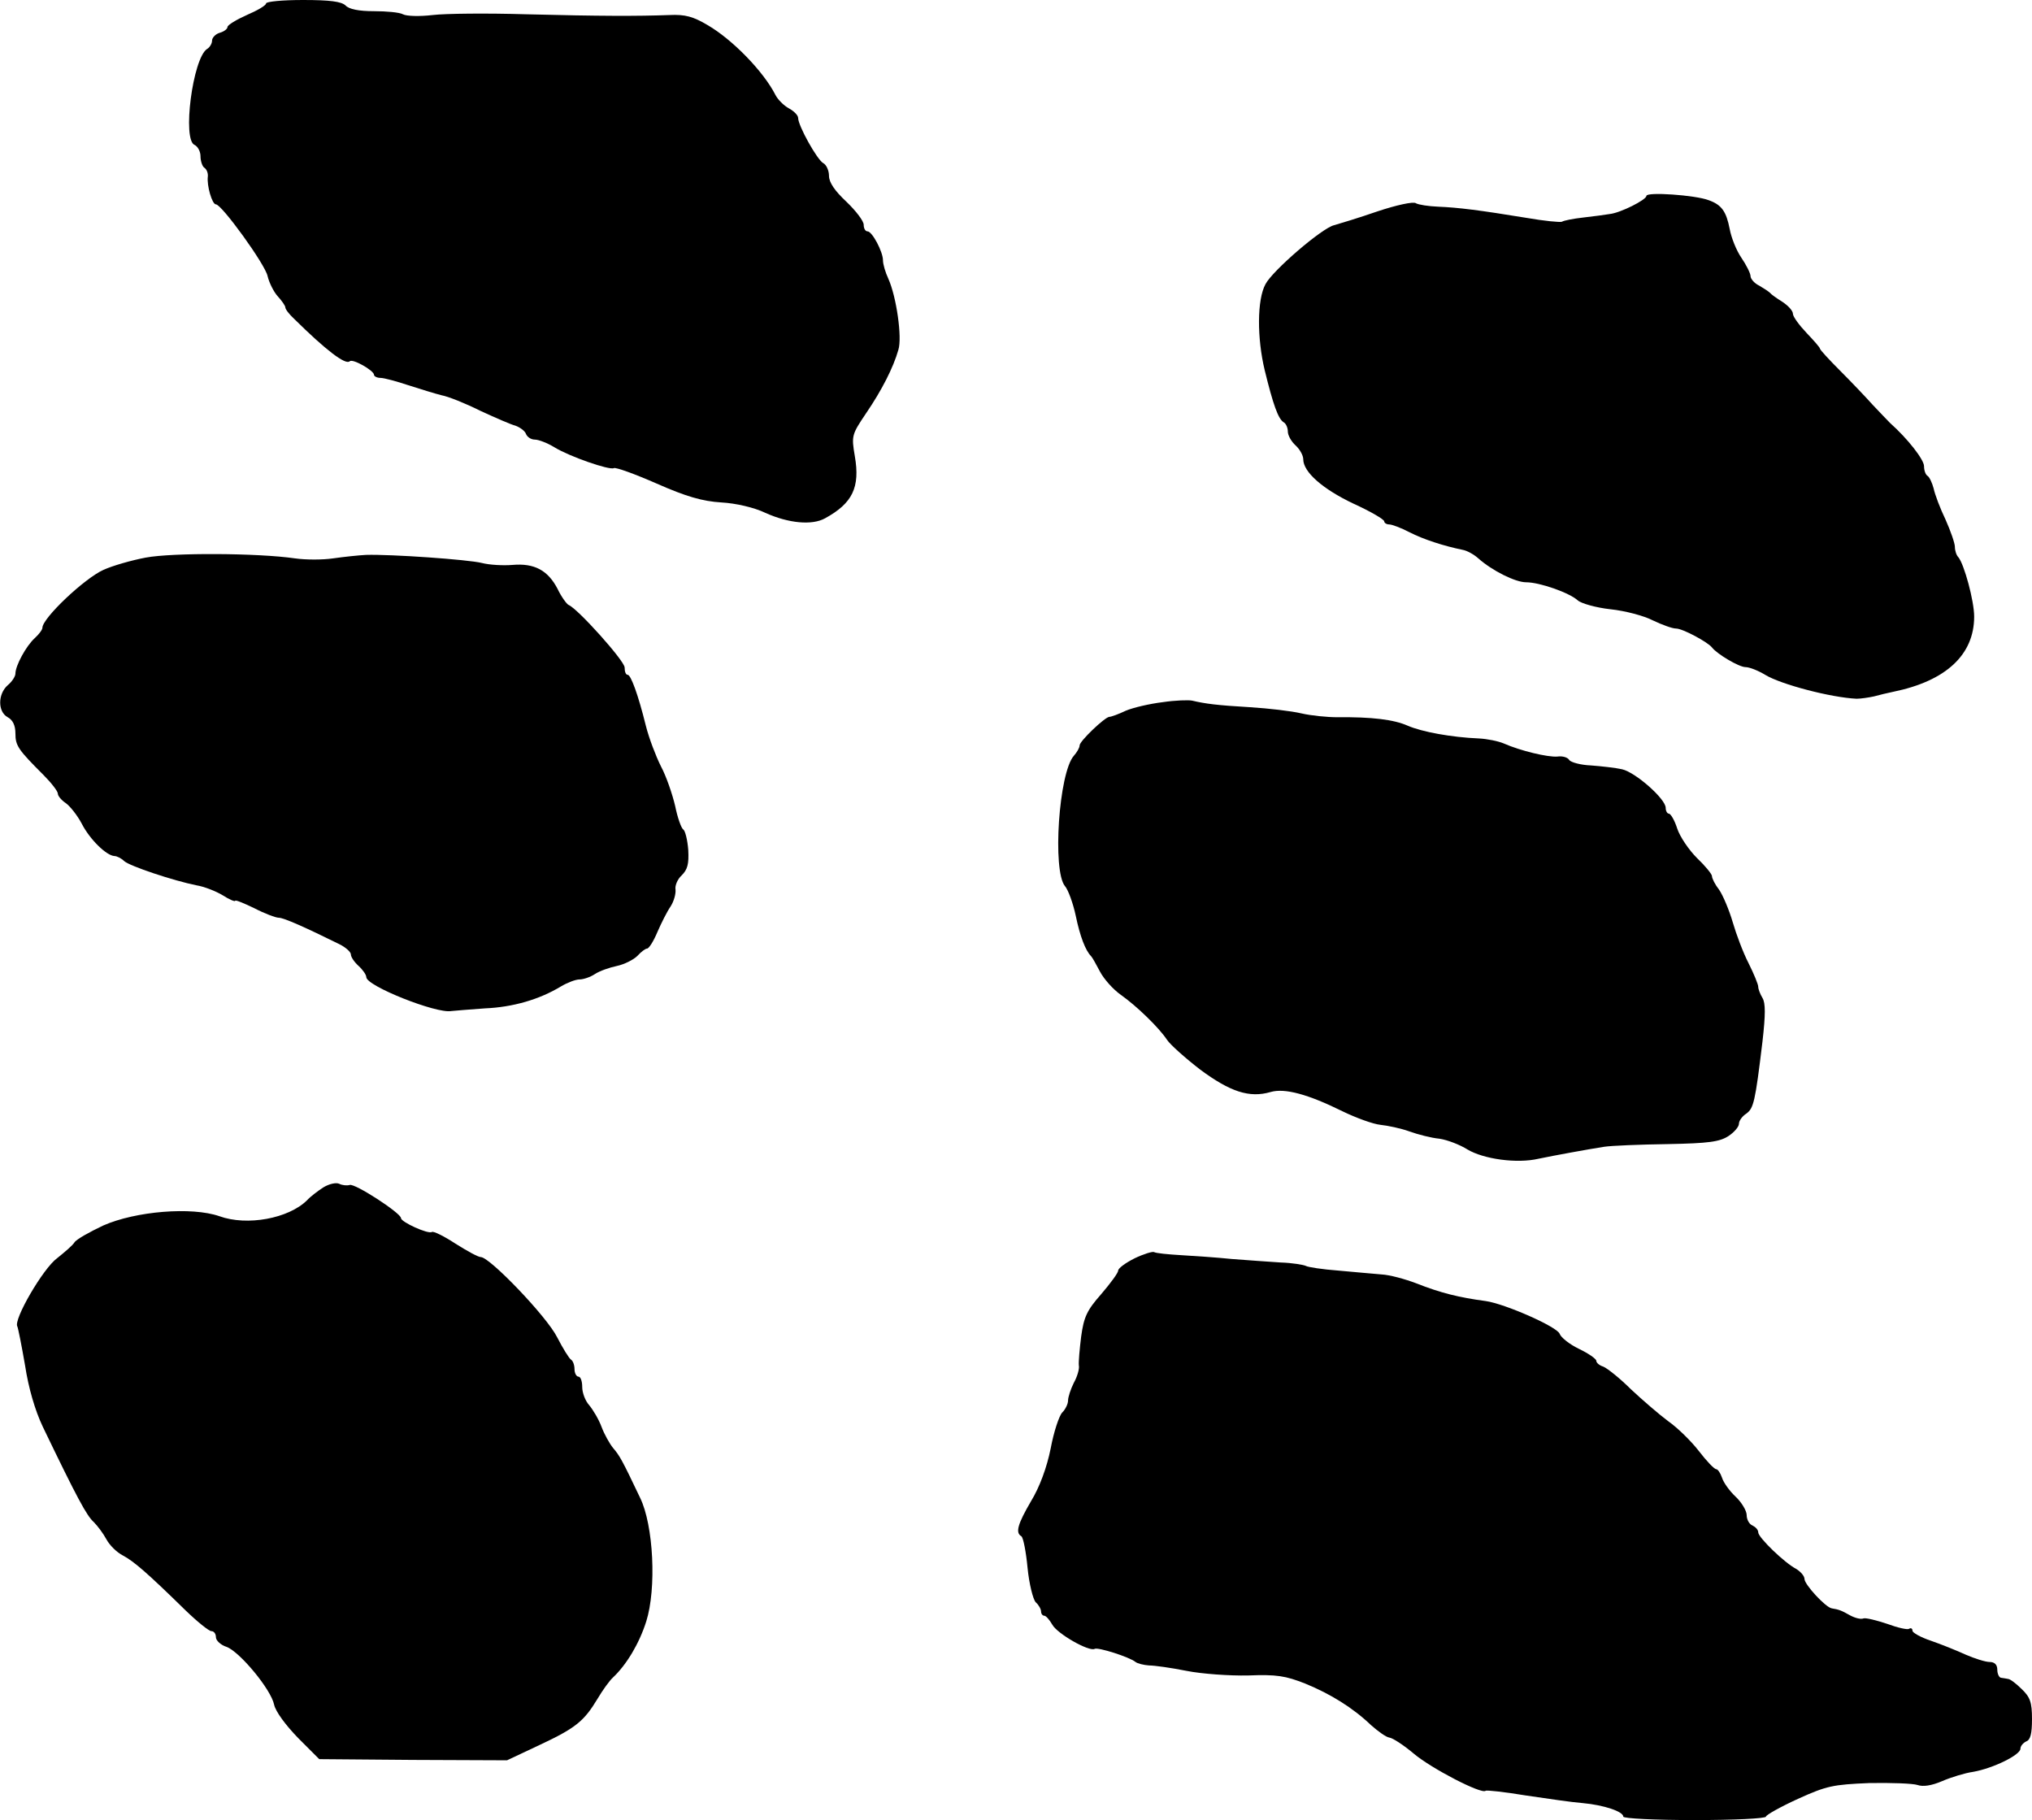
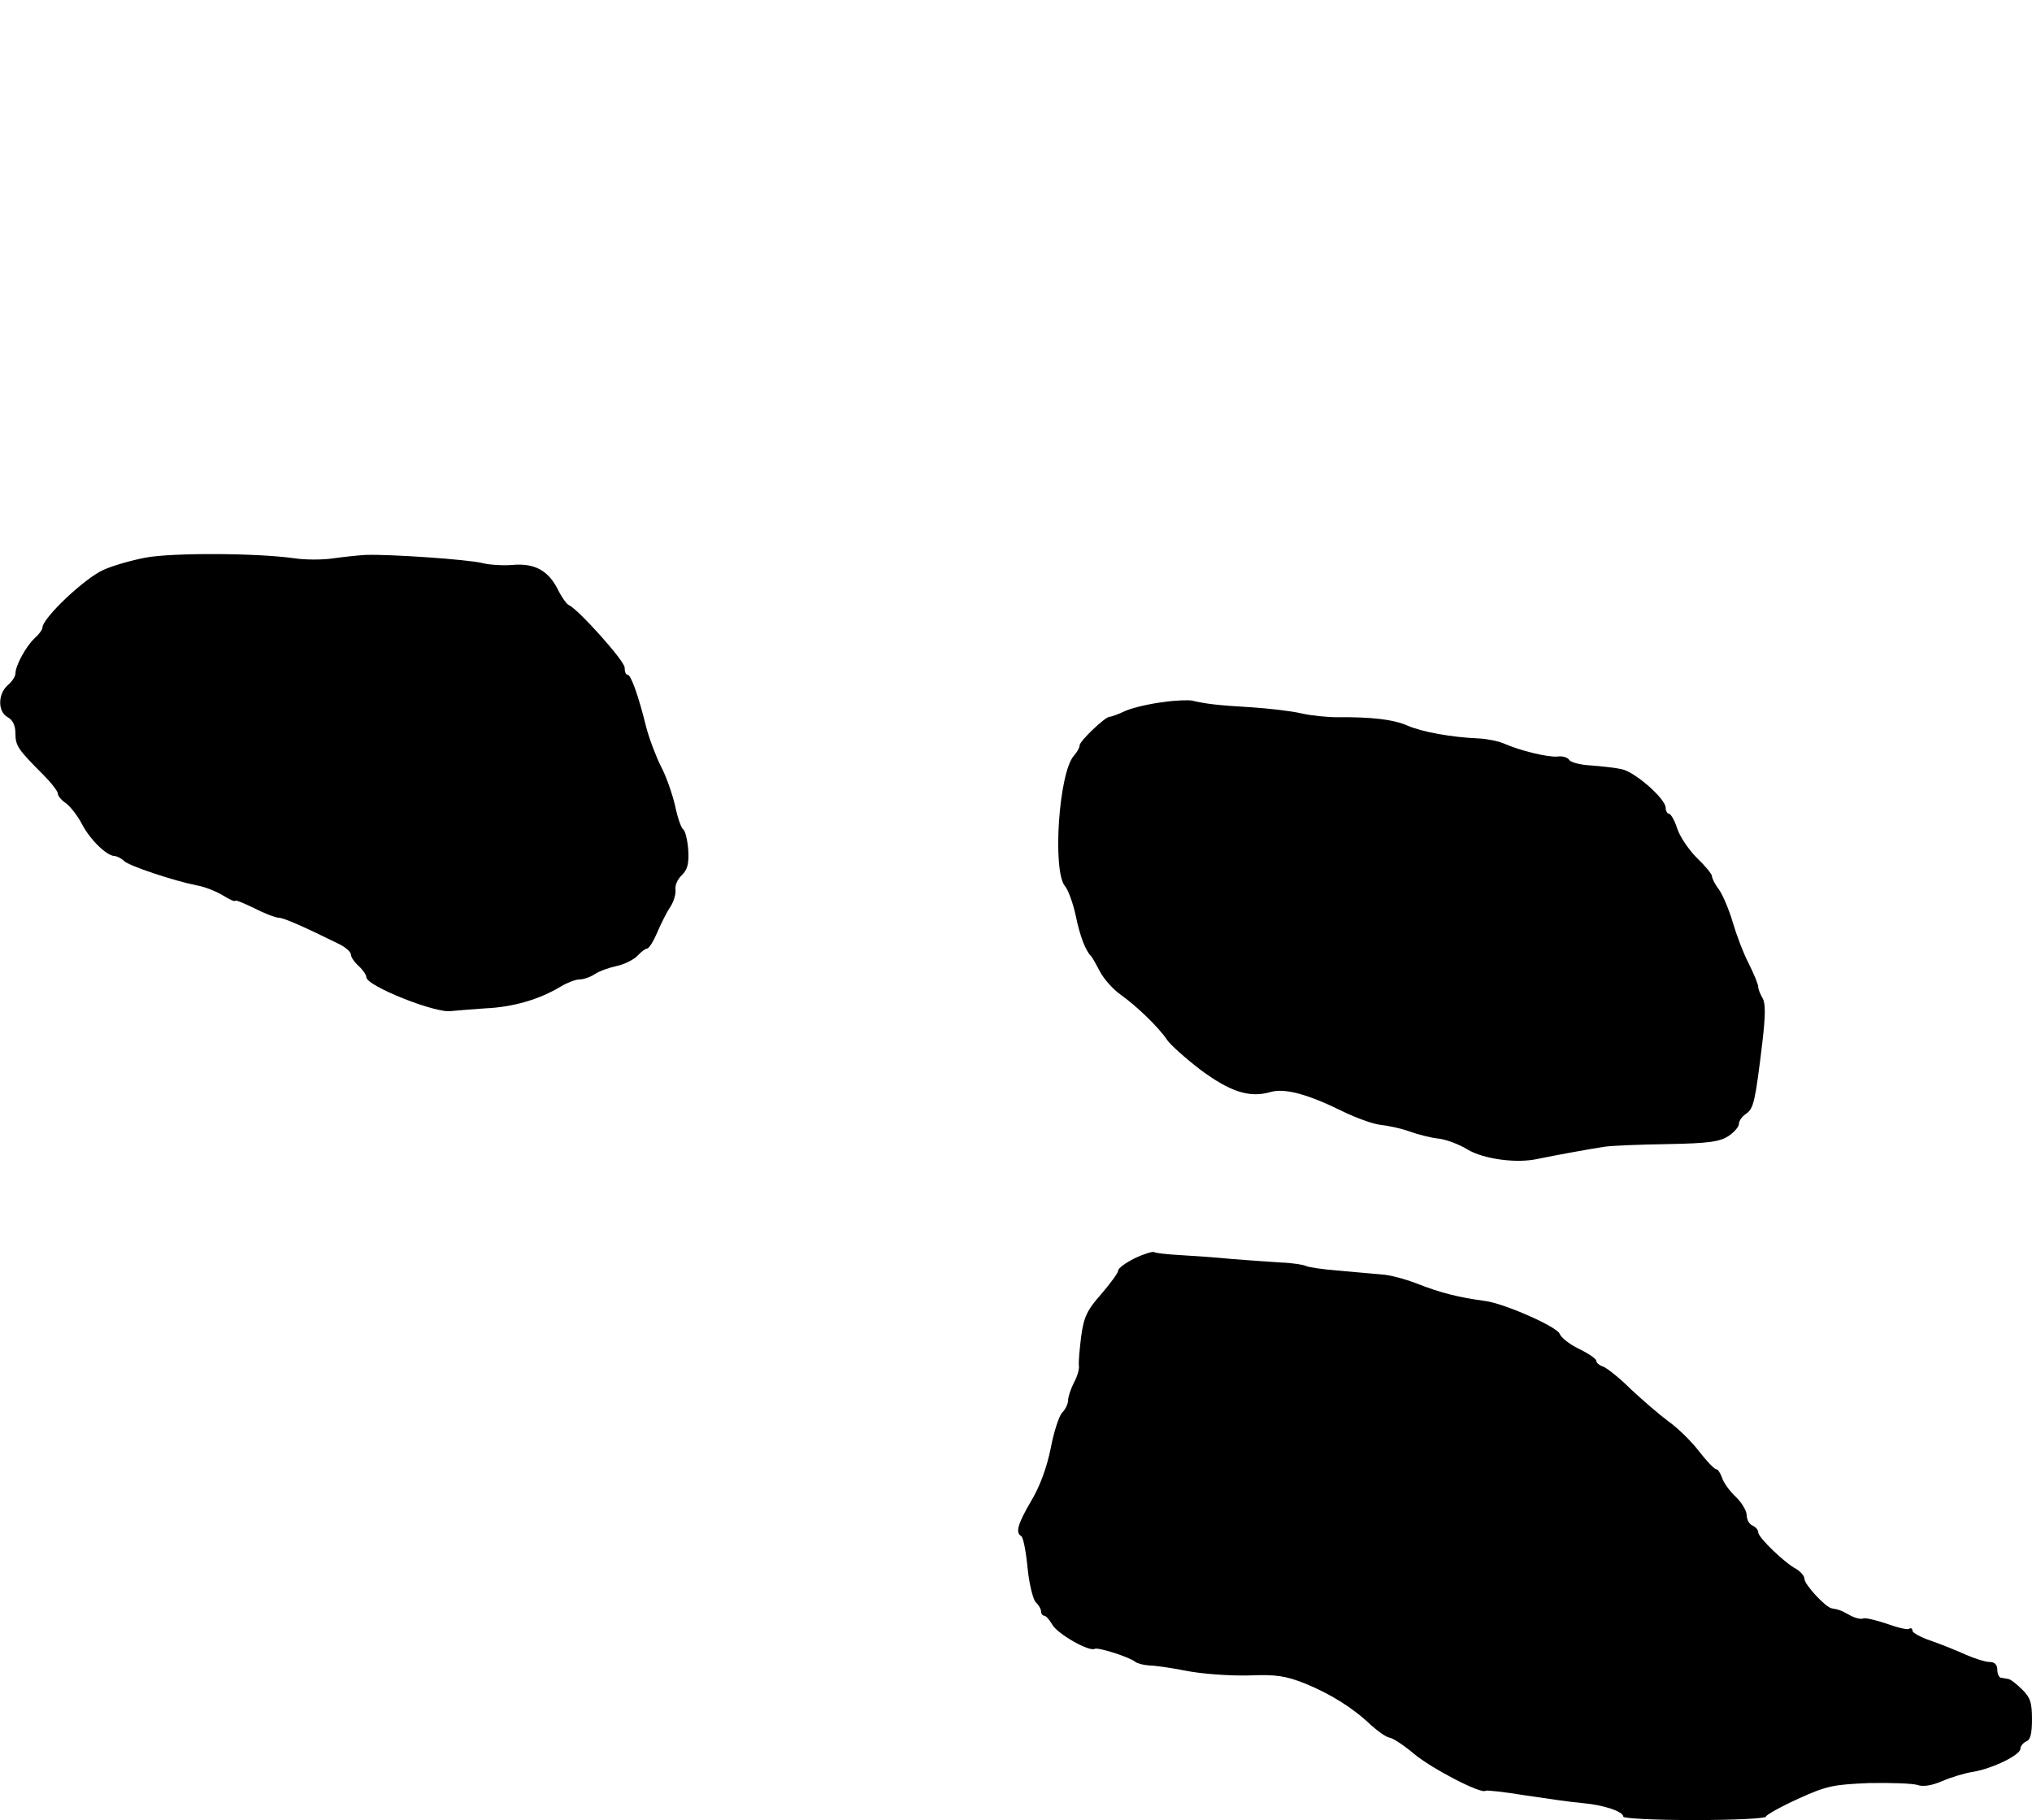
<svg xmlns="http://www.w3.org/2000/svg" version="1.0" width="527pt" height="472pt" viewBox="0 0 527 472" preserveAspectRatio="xMidYMid meet">
  <g transform="translate(0,472) scale(0.1,-0.1)" fill="#000000" stroke="none">
-     <path d="M690 4711 c0 -5 -22 -18 -50 -30 -27 -12 -50 -26 -50 -31 0 -5 -9 -12 -20 -15 -11 -3 -20 -13 -20 -20 0 -8 -6 -18 -13 -22 -37 -24 -65 -237 -32 -249 8 -4 15 -17 15 -29 0 -13 5 -27 10 -30 6 -4 10 -14 9 -23 -3 -23 11 -72 21 -72 15 0 128 -156 134 -186 4 -17 16 -41 26 -52 11 -12 20 -25 20 -29 0 -5 10 -18 23 -30 82 -81 133 -120 144 -110 7 8 63 -24 63 -35 0 -4 8 -8 17 -8 9 0 42 -9 72 -19 31 -10 70 -22 86 -26 17 -3 62 -21 100 -40 39 -18 80 -36 92 -39 11 -4 24 -13 27 -21 3 -8 13 -15 23 -15 10 0 33 -9 51 -20 39 -24 143 -60 154 -54 4 3 54 -15 111 -40 77 -34 119 -46 168 -49 37 -2 85 -13 114 -27 60 -27 121 -33 155 -14 71 39 91 80 77 161 -9 53 -8 56 29 111 41 60 71 119 84 165 10 32 -5 137 -26 184 -8 17 -14 38 -14 48 0 22 -28 75 -40 75 -6 0 -10 8 -10 17 0 10 -20 36 -45 60 -30 28 -45 50 -45 67 0 14 -7 29 -15 33 -16 9 -65 97 -65 117 0 7 -11 18 -24 25 -13 7 -29 23 -35 35 -31 61 -112 144 -176 181 -37 22 -58 28 -99 26 -83 -3 -179 -3 -372 2 -100 3 -209 2 -242 -2 -34 -4 -68 -3 -77 2 -9 5 -43 8 -75 8 -39 0 -65 5 -74 15 -11 10 -40 14 -110 14 -53 0 -96 -4 -96 -9z" />
-     <path d="M4270 4212 c0 -10 -67 -44 -95 -47 -11 -2 -42 -6 -68 -9 -27 -3 -52 -8 -56 -11 -5 -2 -46 2 -92 10 -122 20 -178 27 -229 29 -25 1 -51 5 -58 9 -6 5 -51 -5 -99 -21 -49 -17 -99 -32 -113 -36 -31 -7 -160 -118 -178 -153 -22 -40 -22 -140 -2 -223 22 -90 35 -126 49 -135 6 -3 11 -14 11 -24 0 -10 9 -26 20 -36 11 -10 20 -26 20 -36 0 -33 50 -77 130 -115 44 -20 80 -41 80 -46 0 -4 6 -8 13 -8 7 0 31 -9 52 -20 37 -19 90 -36 139 -46 11 -2 29 -12 40 -22 36 -32 96 -62 124 -62 35 0 112 -27 134 -47 9 -8 48 -19 85 -23 38 -4 87 -17 110 -29 23 -11 50 -21 60 -21 17 0 82 -35 93 -49 13 -17 70 -51 87 -51 10 0 33 -9 51 -20 41 -25 171 -59 237 -62 11 0 31 3 45 6 14 4 36 9 50 12 137 28 210 96 210 195 0 41 -26 136 -41 154 -5 5 -9 17 -9 27 0 9 -11 41 -24 70 -14 29 -28 66 -31 81 -4 15 -11 30 -16 33 -5 3 -9 14 -9 25 0 17 -42 71 -88 112 -7 7 -27 28 -45 47 -17 19 -55 59 -84 88 -29 29 -53 55 -53 58 0 3 -16 21 -35 41 -19 20 -35 42 -35 49 0 8 -12 21 -27 31 -16 10 -30 20 -33 24 -3 3 -15 11 -27 18 -13 6 -23 18 -23 25 0 7 -11 29 -24 48 -13 19 -26 52 -30 74 -9 46 -21 63 -55 75 -34 13 -161 22 -161 11z" />
+     <path d="M4270 4212 z" />
    <path d="M378 3274 c-37 -7 -86 -21 -110 -32 -49 -22 -158 -125 -158 -150 0 -5 -9 -17 -20 -27 -22 -20 -50 -71 -50 -92 0 -7 -9 -21 -20 -30 -26 -23 -26 -69 0 -83 13 -7 20 -21 20 -42 0 -32 7 -42 73 -108 20 -20 37 -42 37 -48 0 -6 9 -17 21 -25 11 -8 30 -32 41 -53 21 -41 64 -83 85 -84 6 0 18 -6 25 -13 14 -13 128 -51 188 -63 19 -3 50 -15 68 -26 17 -11 32 -17 32 -14 0 3 22 -6 49 -19 27 -14 56 -25 64 -25 13 0 69 -25 158 -69 16 -8 29 -20 29 -26 0 -7 9 -20 20 -30 11 -10 20 -23 20 -29 0 -23 182 -95 220 -88 8 1 48 4 88 7 72 3 141 23 197 57 17 10 38 18 48 18 10 0 28 6 40 14 12 8 38 17 57 21 19 4 43 16 53 26 10 11 21 19 25 19 5 0 17 19 27 43 10 23 25 53 34 66 9 14 14 33 13 44 -2 10 5 27 16 37 15 15 19 29 17 66 -2 26 -8 50 -13 53 -5 3 -15 31 -21 61 -7 30 -23 77 -37 103 -13 26 -31 73 -39 105 -20 81 -39 132 -47 132 -5 0 -8 8 -8 19 0 17 -121 152 -145 162 -5 2 -19 21 -29 42 -25 48 -60 67 -117 62 -24 -2 -60 0 -79 5 -36 9 -236 23 -301 21 -19 -1 -57 -5 -85 -9 -27 -4 -71 -4 -99 0 -96 14 -318 15 -387 2z" />
    <path d="M3015 2899 c-33 -4 -76 -14 -95 -22 -19 -9 -38 -16 -43 -16 -12 -1 -77 -63 -77 -74 0 -6 -7 -18 -15 -27 -39 -44 -56 -298 -23 -338 8 -9 21 -44 28 -77 11 -53 25 -90 40 -105 3 -3 13 -21 23 -40 10 -19 34 -46 54 -60 41 -29 99 -85 120 -117 8 -12 47 -47 86 -77 77 -57 127 -74 182 -58 37 11 98 -6 187 -50 35 -17 79 -33 98 -35 19 -2 53 -9 75 -17 22 -8 57 -17 78 -19 21 -3 54 -16 73 -28 42 -25 128 -37 184 -24 38 8 131 25 170 31 19 3 94 6 165 7 107 2 135 6 158 21 15 10 27 24 27 32 0 7 8 19 19 26 19 14 23 29 42 187 8 70 8 100 0 113 -6 10 -11 23 -11 29 0 6 -11 33 -25 61 -14 27 -32 75 -41 106 -9 31 -25 69 -35 84 -11 14 -19 30 -19 36 0 5 -17 26 -39 47 -21 21 -44 55 -51 76 -7 22 -17 39 -22 39 -4 0 -8 7 -8 15 0 23 -78 92 -113 100 -18 4 -54 8 -81 10 -26 1 -52 8 -56 14 -4 7 -18 11 -31 9 -25 -2 -96 15 -139 34 -14 6 -43 12 -65 13 -71 3 -147 17 -184 33 -36 16 -93 23 -183 22 -25 0 -67 4 -93 10 -25 6 -85 13 -133 16 -86 5 -116 9 -150 17 -9 2 -44 1 -77 -4z" />
-     <path d="M839 1641 c-14 -9 -34 -24 -43 -34 -48 -47 -155 -67 -227 -41 -72 25 -217 13 -301 -24 -36 -17 -70 -36 -75 -44 -4 -7 -25 -25 -45 -41 -36 -26 -114 -160 -103 -177 2 -4 11 -49 20 -101 9 -59 26 -117 46 -159 89 -185 114 -231 132 -247 10 -10 25 -30 33 -45 8 -15 27 -34 43 -42 28 -15 62 -44 162 -142 31 -30 61 -54 67 -54 7 0 12 -7 12 -16 0 -8 12 -20 28 -25 34 -13 115 -110 123 -150 4 -18 30 -53 62 -86 l55 -55 243 -2 244 -1 85 40 c94 44 115 62 150 120 13 22 31 47 40 55 35 33 68 88 86 145 27 85 19 250 -16 321 -47 99 -53 109 -70 129 -9 11 -23 36 -30 55 -7 19 -22 44 -32 56 -10 11 -18 32 -18 47 0 15 -4 27 -10 27 -5 0 -10 9 -10 19 0 11 -4 22 -9 25 -5 3 -21 29 -36 58 -27 54 -175 208 -198 208 -7 0 -36 16 -66 35 -29 19 -57 33 -61 30 -10 -6 -80 26 -80 36 0 13 -120 91 -133 86 -7 -2 -19 -1 -27 3 -8 4 -26 0 -41 -9z" />
    <path d="M2943 1457 c-24 -12 -43 -26 -43 -32 0 -6 -20 -33 -44 -61 -37 -42 -45 -59 -52 -110 -4 -32 -7 -66 -6 -75 2 -8 -4 -29 -13 -45 -8 -16 -15 -37 -15 -46 0 -9 -7 -23 -15 -31 -8 -8 -22 -50 -30 -93 -10 -50 -29 -101 -51 -137 -35 -60 -41 -82 -25 -91 5 -4 12 -40 16 -82 4 -41 14 -81 21 -89 8 -7 14 -18 14 -24 0 -6 4 -11 8 -11 5 0 14 -11 21 -23 13 -24 96 -71 110 -63 8 5 90 -21 106 -34 5 -4 21 -8 35 -9 14 0 57 -6 97 -14 40 -8 112 -13 160 -12 74 3 97 -1 148 -21 66 -27 124 -63 171 -108 18 -16 39 -31 47 -32 9 -1 38 -20 64 -42 45 -38 176 -106 186 -96 2 2 49 -3 103 -12 54 -8 122 -18 149 -20 55 -5 105 -22 105 -35 0 -5 83 -9 185 -9 102 0 185 4 185 9 0 4 37 25 83 46 75 34 91 37 185 41 57 1 113 -1 125 -5 14 -5 36 -2 64 10 23 10 59 21 80 24 52 9 123 44 123 60 0 7 7 15 15 19 11 4 15 20 15 58 0 44 -5 57 -27 78 -14 14 -30 26 -35 26 -4 1 -12 2 -18 3 -5 0 -10 10 -10 21 0 13 -7 20 -20 20 -11 0 -39 9 -62 19 -24 11 -64 27 -90 36 -27 9 -48 21 -48 26 0 6 -4 8 -9 5 -4 -3 -30 3 -57 13 -27 9 -55 16 -61 14 -7 -3 -22 1 -35 8 -23 13 -29 15 -47 18 -16 2 -71 62 -71 76 0 8 -10 19 -21 26 -31 16 -99 82 -99 95 0 7 -7 14 -15 18 -8 3 -15 15 -15 27 0 11 -13 33 -29 48 -15 14 -31 36 -35 49 -4 12 -11 22 -15 22 -5 0 -25 21 -45 47 -20 26 -56 61 -79 77 -23 17 -67 55 -97 83 -29 29 -62 55 -72 59 -10 3 -18 10 -18 15 0 5 -20 19 -45 31 -25 12 -47 30 -50 39 -6 18 -142 78 -192 85 -68 9 -117 21 -180 46 -29 11 -69 22 -90 23 -21 2 -71 6 -112 10 -41 3 -79 9 -84 12 -6 3 -35 8 -66 9 -31 2 -87 6 -126 9 -38 4 -98 8 -132 10 -34 2 -65 5 -70 8 -4 2 -27 -5 -50 -16z" />
  </g>
</svg>